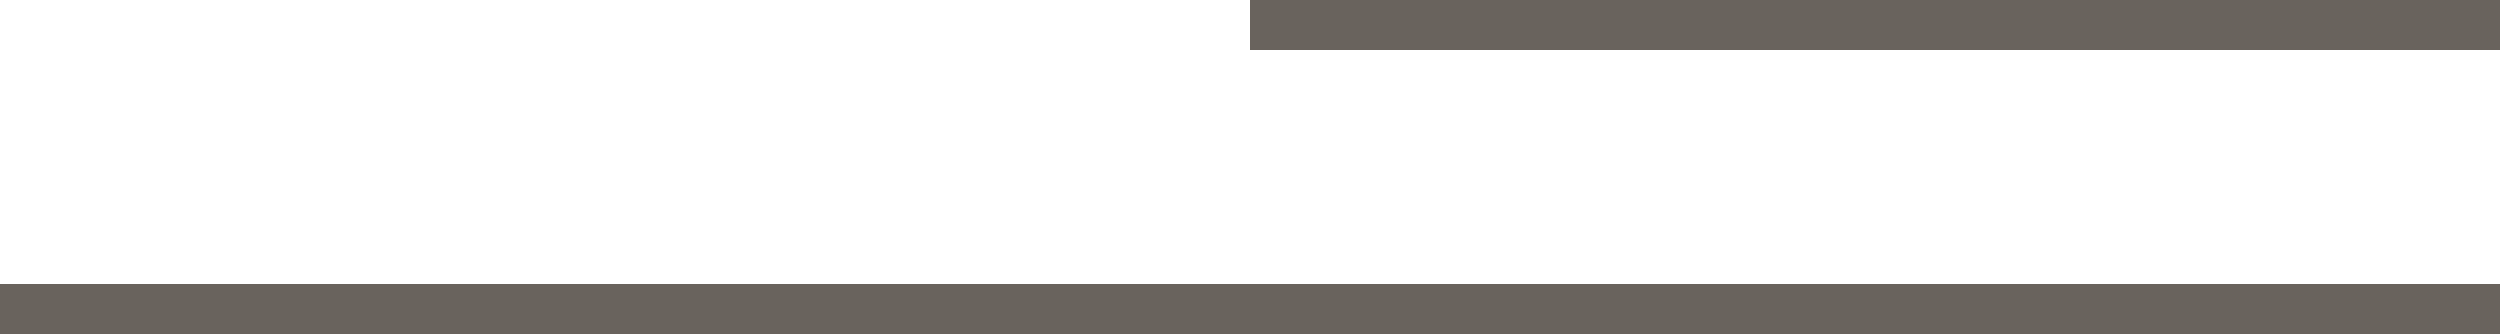
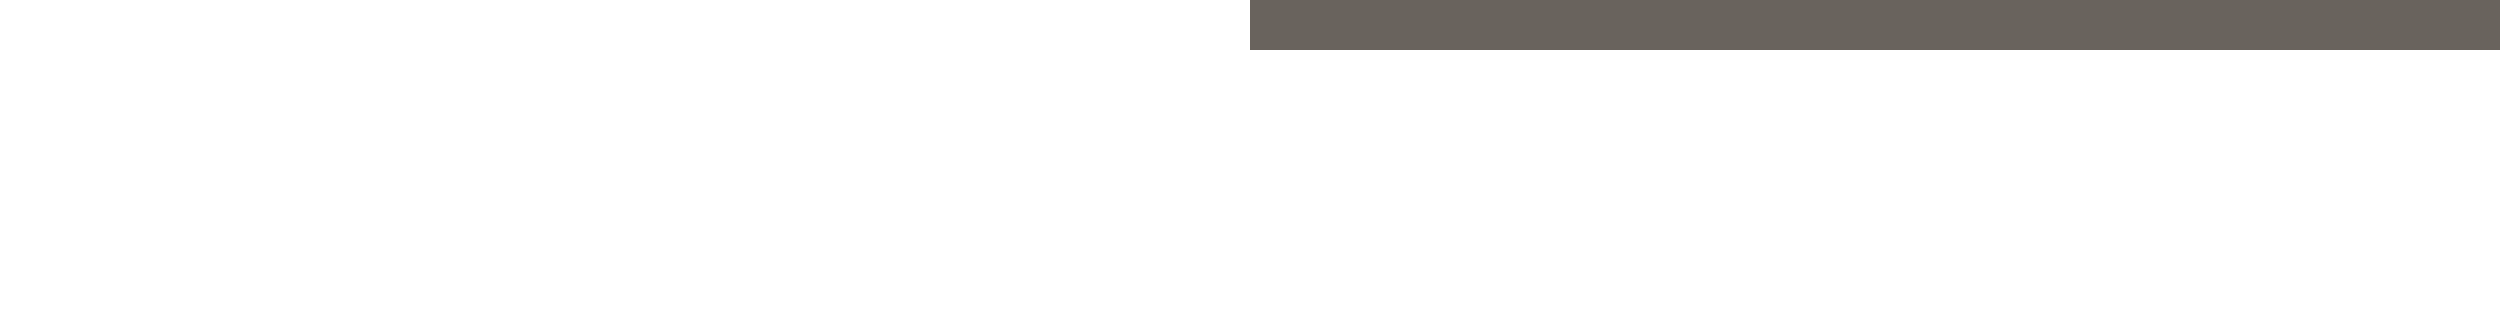
<svg xmlns="http://www.w3.org/2000/svg" id="_レイヤー_2" data-name="レイヤー 2" viewBox="0 0 50 6.68">
  <defs>
    <style>
      .cls-1 {
        fill: none;
        stroke: #69635d;
        stroke-miterlimit: 10;
      }
    </style>
  </defs>
  <g id="_デザイン" data-name="デザイン">
-     <line class="cls-1" y1="6.18" x2="50" y2="6.18" />
    <line class="cls-1" x1="25" y1=".5" x2="50" y2=".5" />
  </g>
</svg>